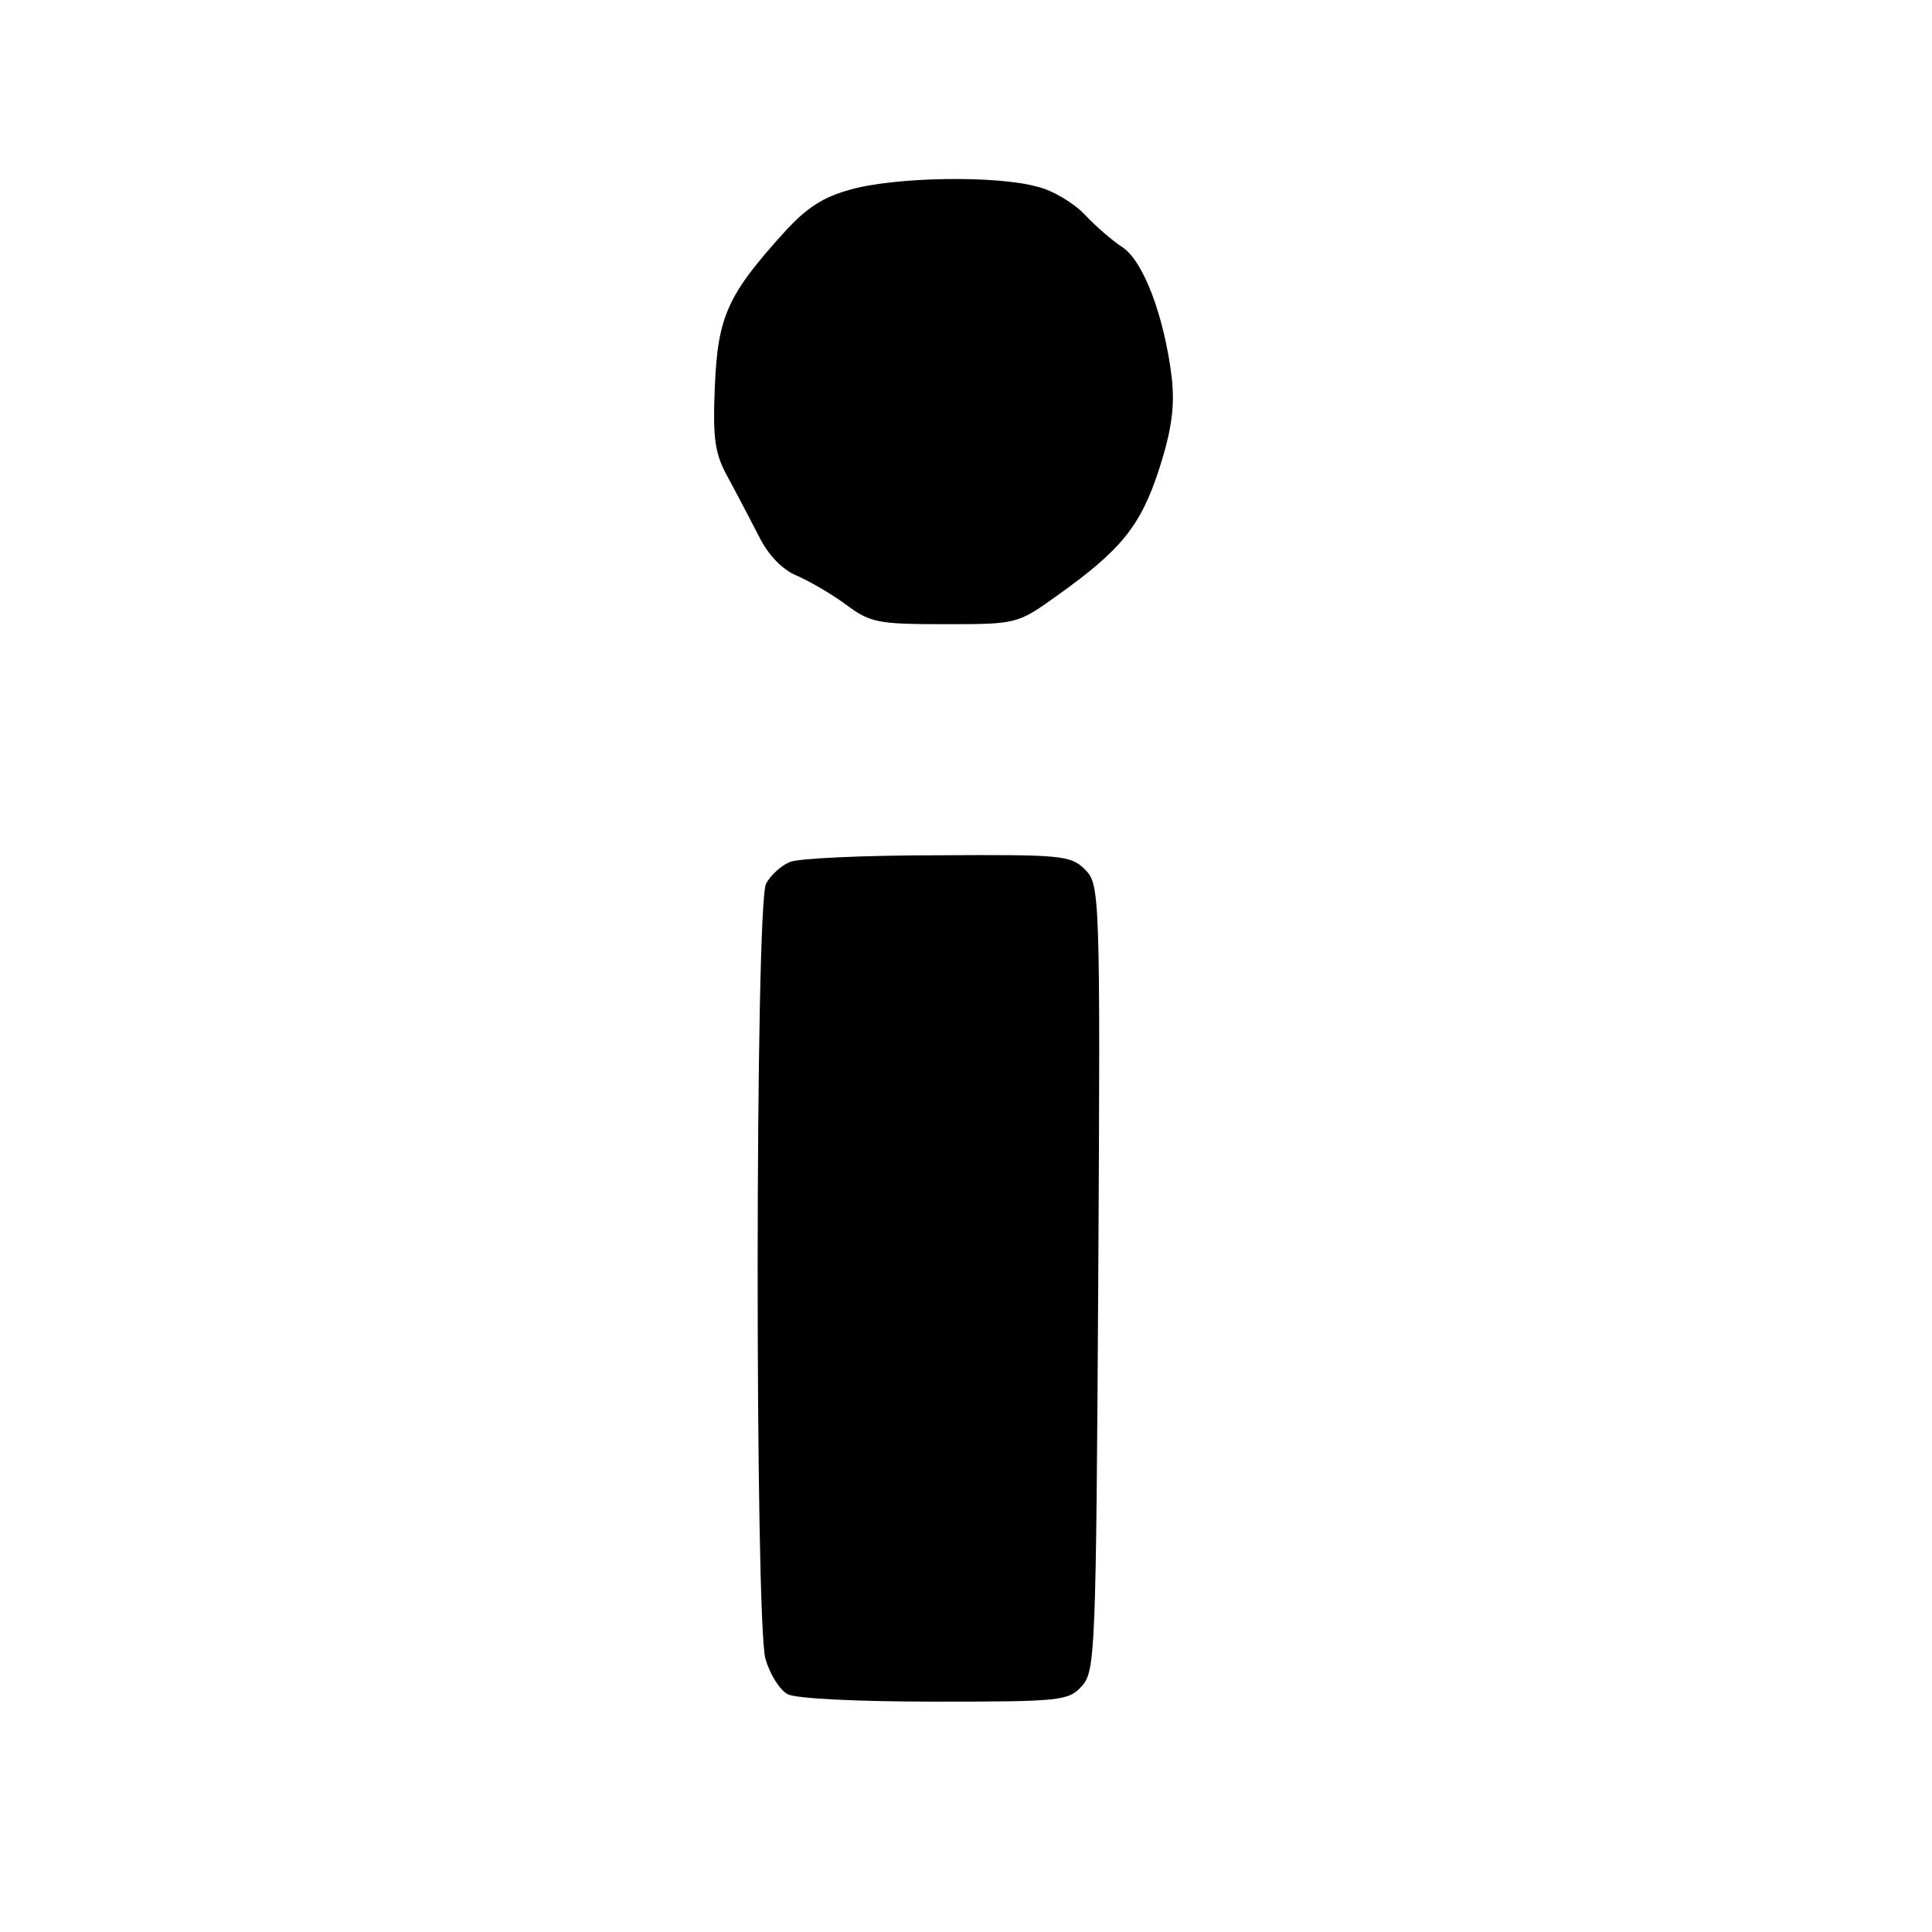
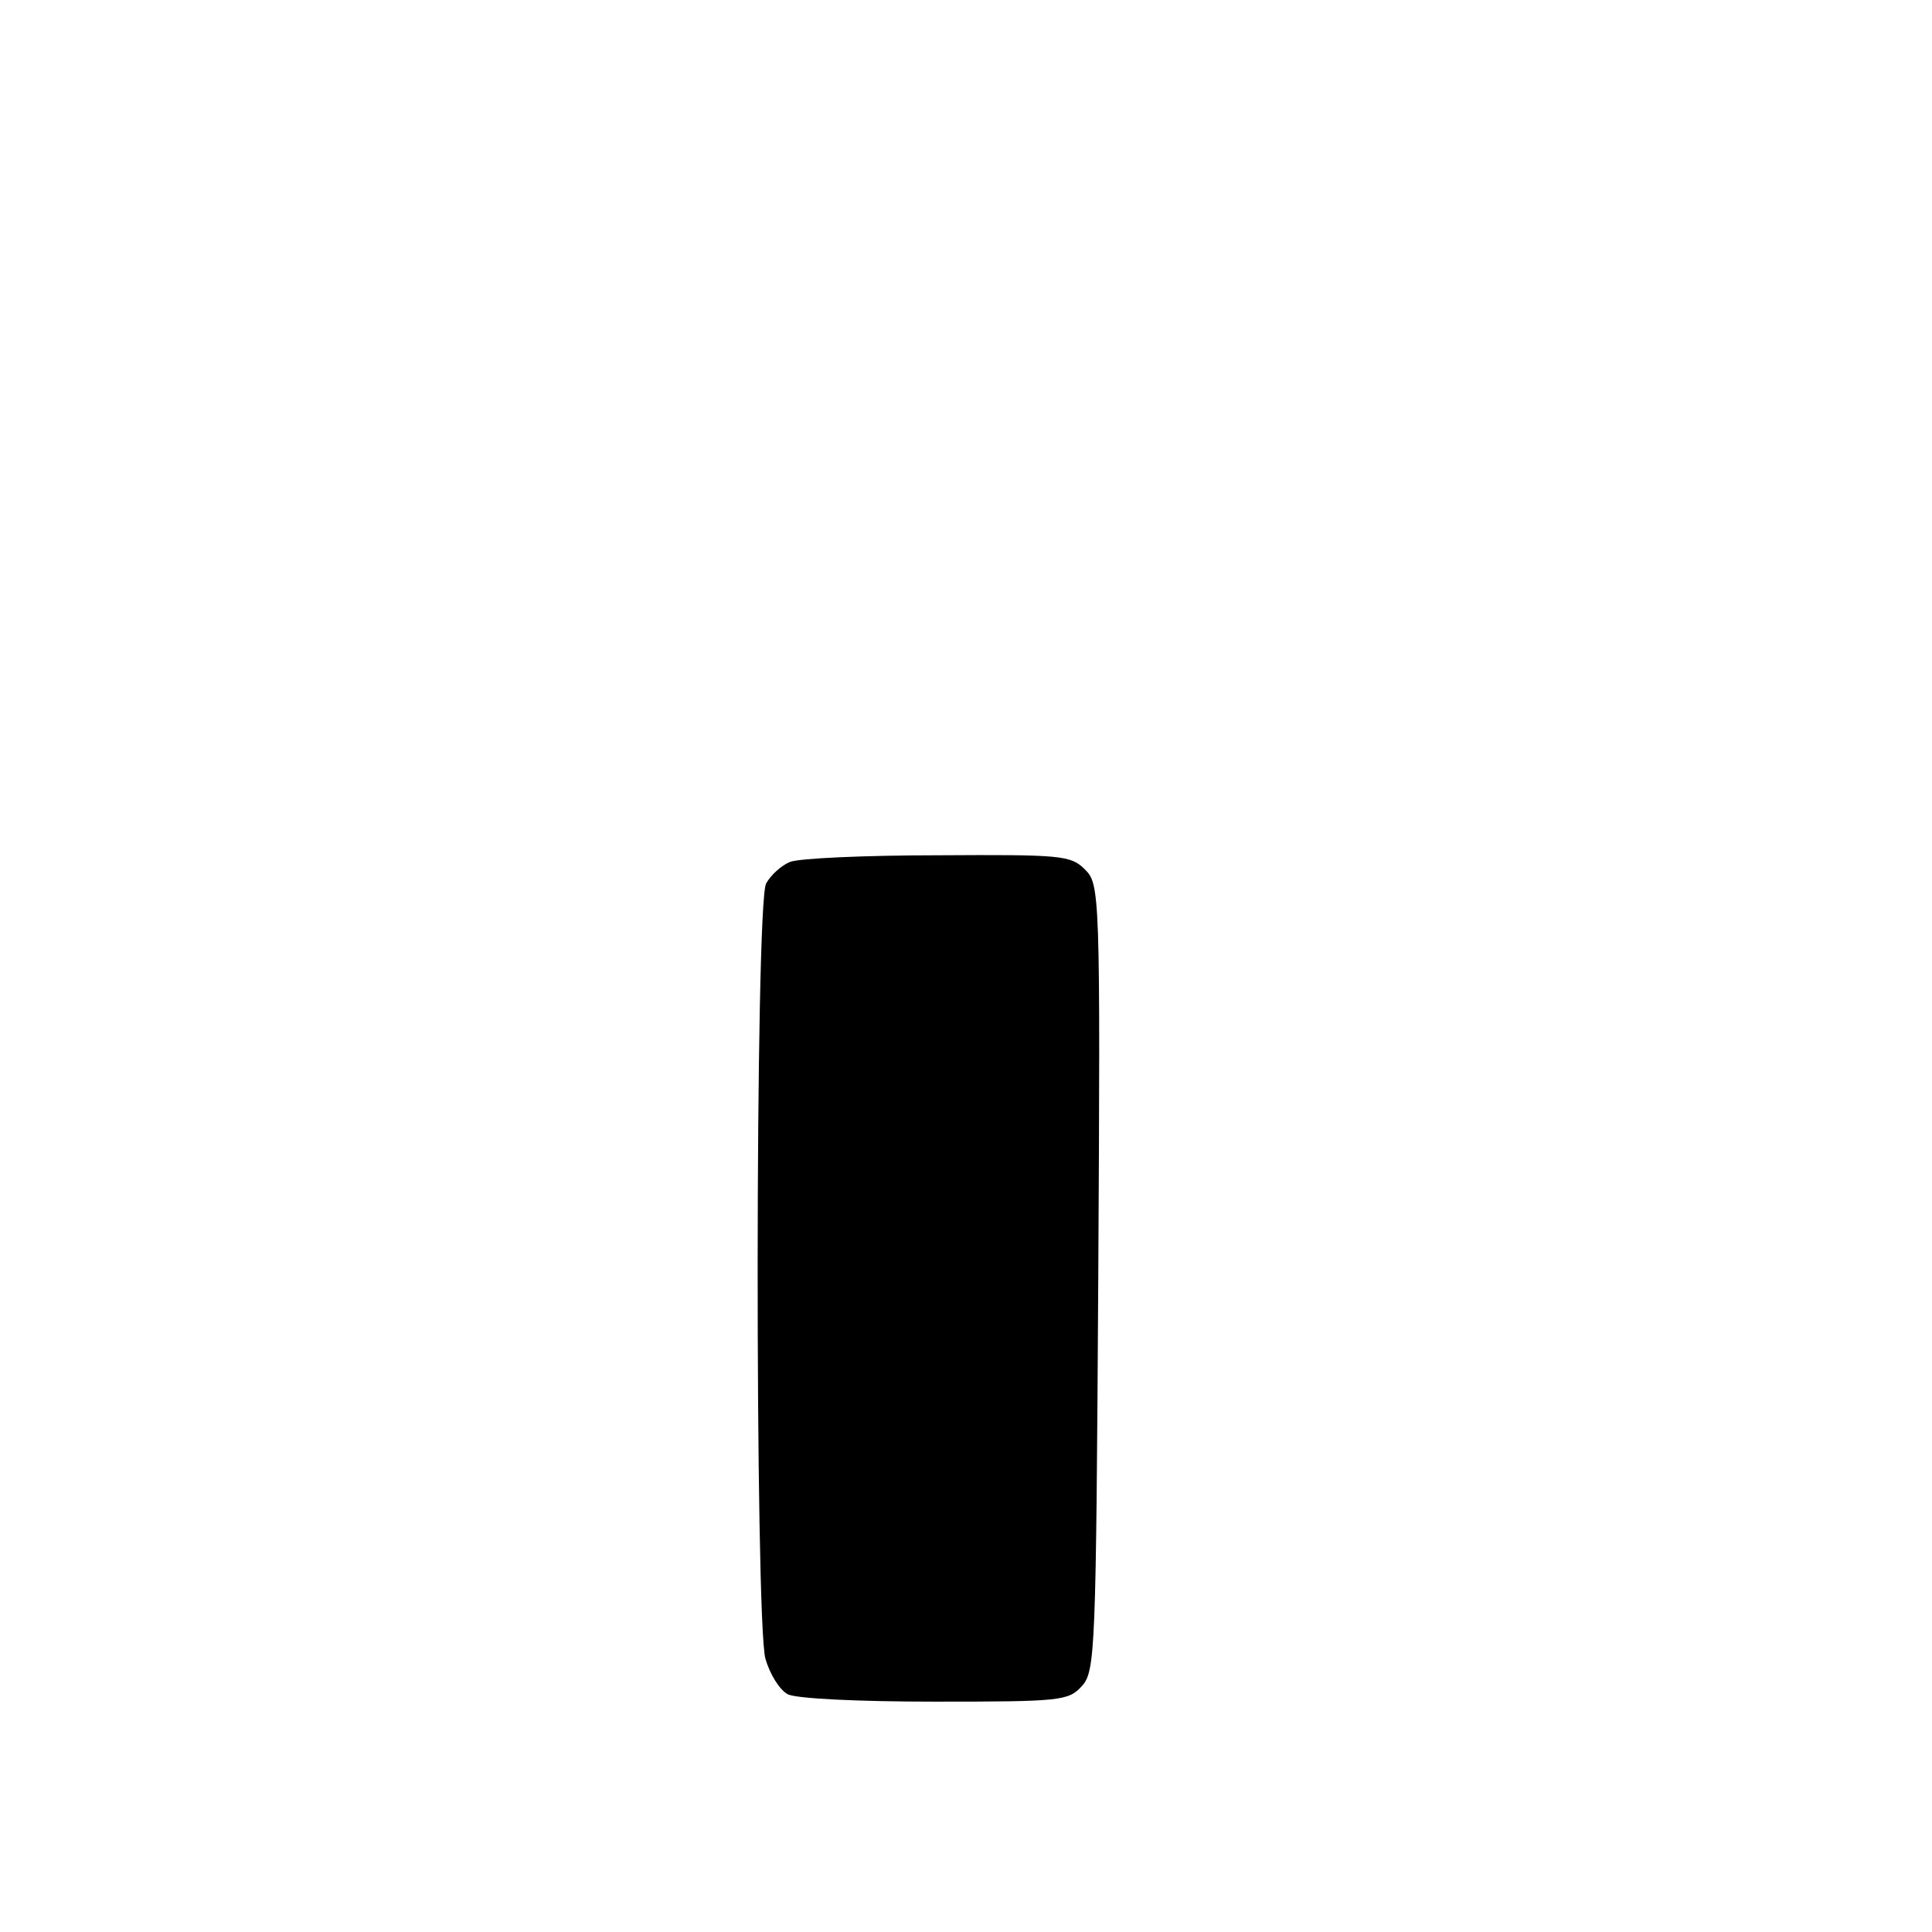
<svg xmlns="http://www.w3.org/2000/svg" version="1.0" width="260pt" height="260pt" viewBox="0 0 260 260" preserveAspectRatio="xMidYMid meet">
  <g transform="translate(0,260) scale(0.1,-0.1)" fill="#000000" stroke="none">
-     <path d="M1145 2345 c-37 -10 -59 -24 -90 -58 -76 -84 -89 -113 -93 -207 -3 -73 0 -91 19 -125 12 -22 30 -57 41 -78 12 -24 31 -44 51 -52 18 -8 47 -25 66 -39 32 -24 43 -26 132 -26 97 0 98 0 151 38 87 62 113 94 138 171 17 53 21 84 17 122 -10 83 -38 157 -66 176 -14 9 -37 29 -51 44 -14 15 -43 33 -65 38 -55 15 -189 13 -250 -4z" />
-     <path d="M1063 1440 c-12 -5 -26 -18 -32 -29 -15 -27 -15 -991 -1 -1043 6 -21 19 -42 30 -48 11 -6 96 -10 198 -10 169 0 180 1 198 21 18 20 19 46 22 550 3 520 2 529 -18 549 -19 19 -32 20 -197 19 -98 0 -188 -4 -200 -9z" />
+     <path d="M1063 1440 c-12 -5 -26 -18 -32 -29 -15 -27 -15 -991 -1 -1043 6 -21 19 -42 30 -48 11 -6 96 -10 198 -10 169 0 180 1 198 21 18 20 19 46 22 550 3 520 2 529 -18 549 -19 19 -32 20 -197 19 -98 0 -188 -4 -200 -9" />
  </g>
</svg>